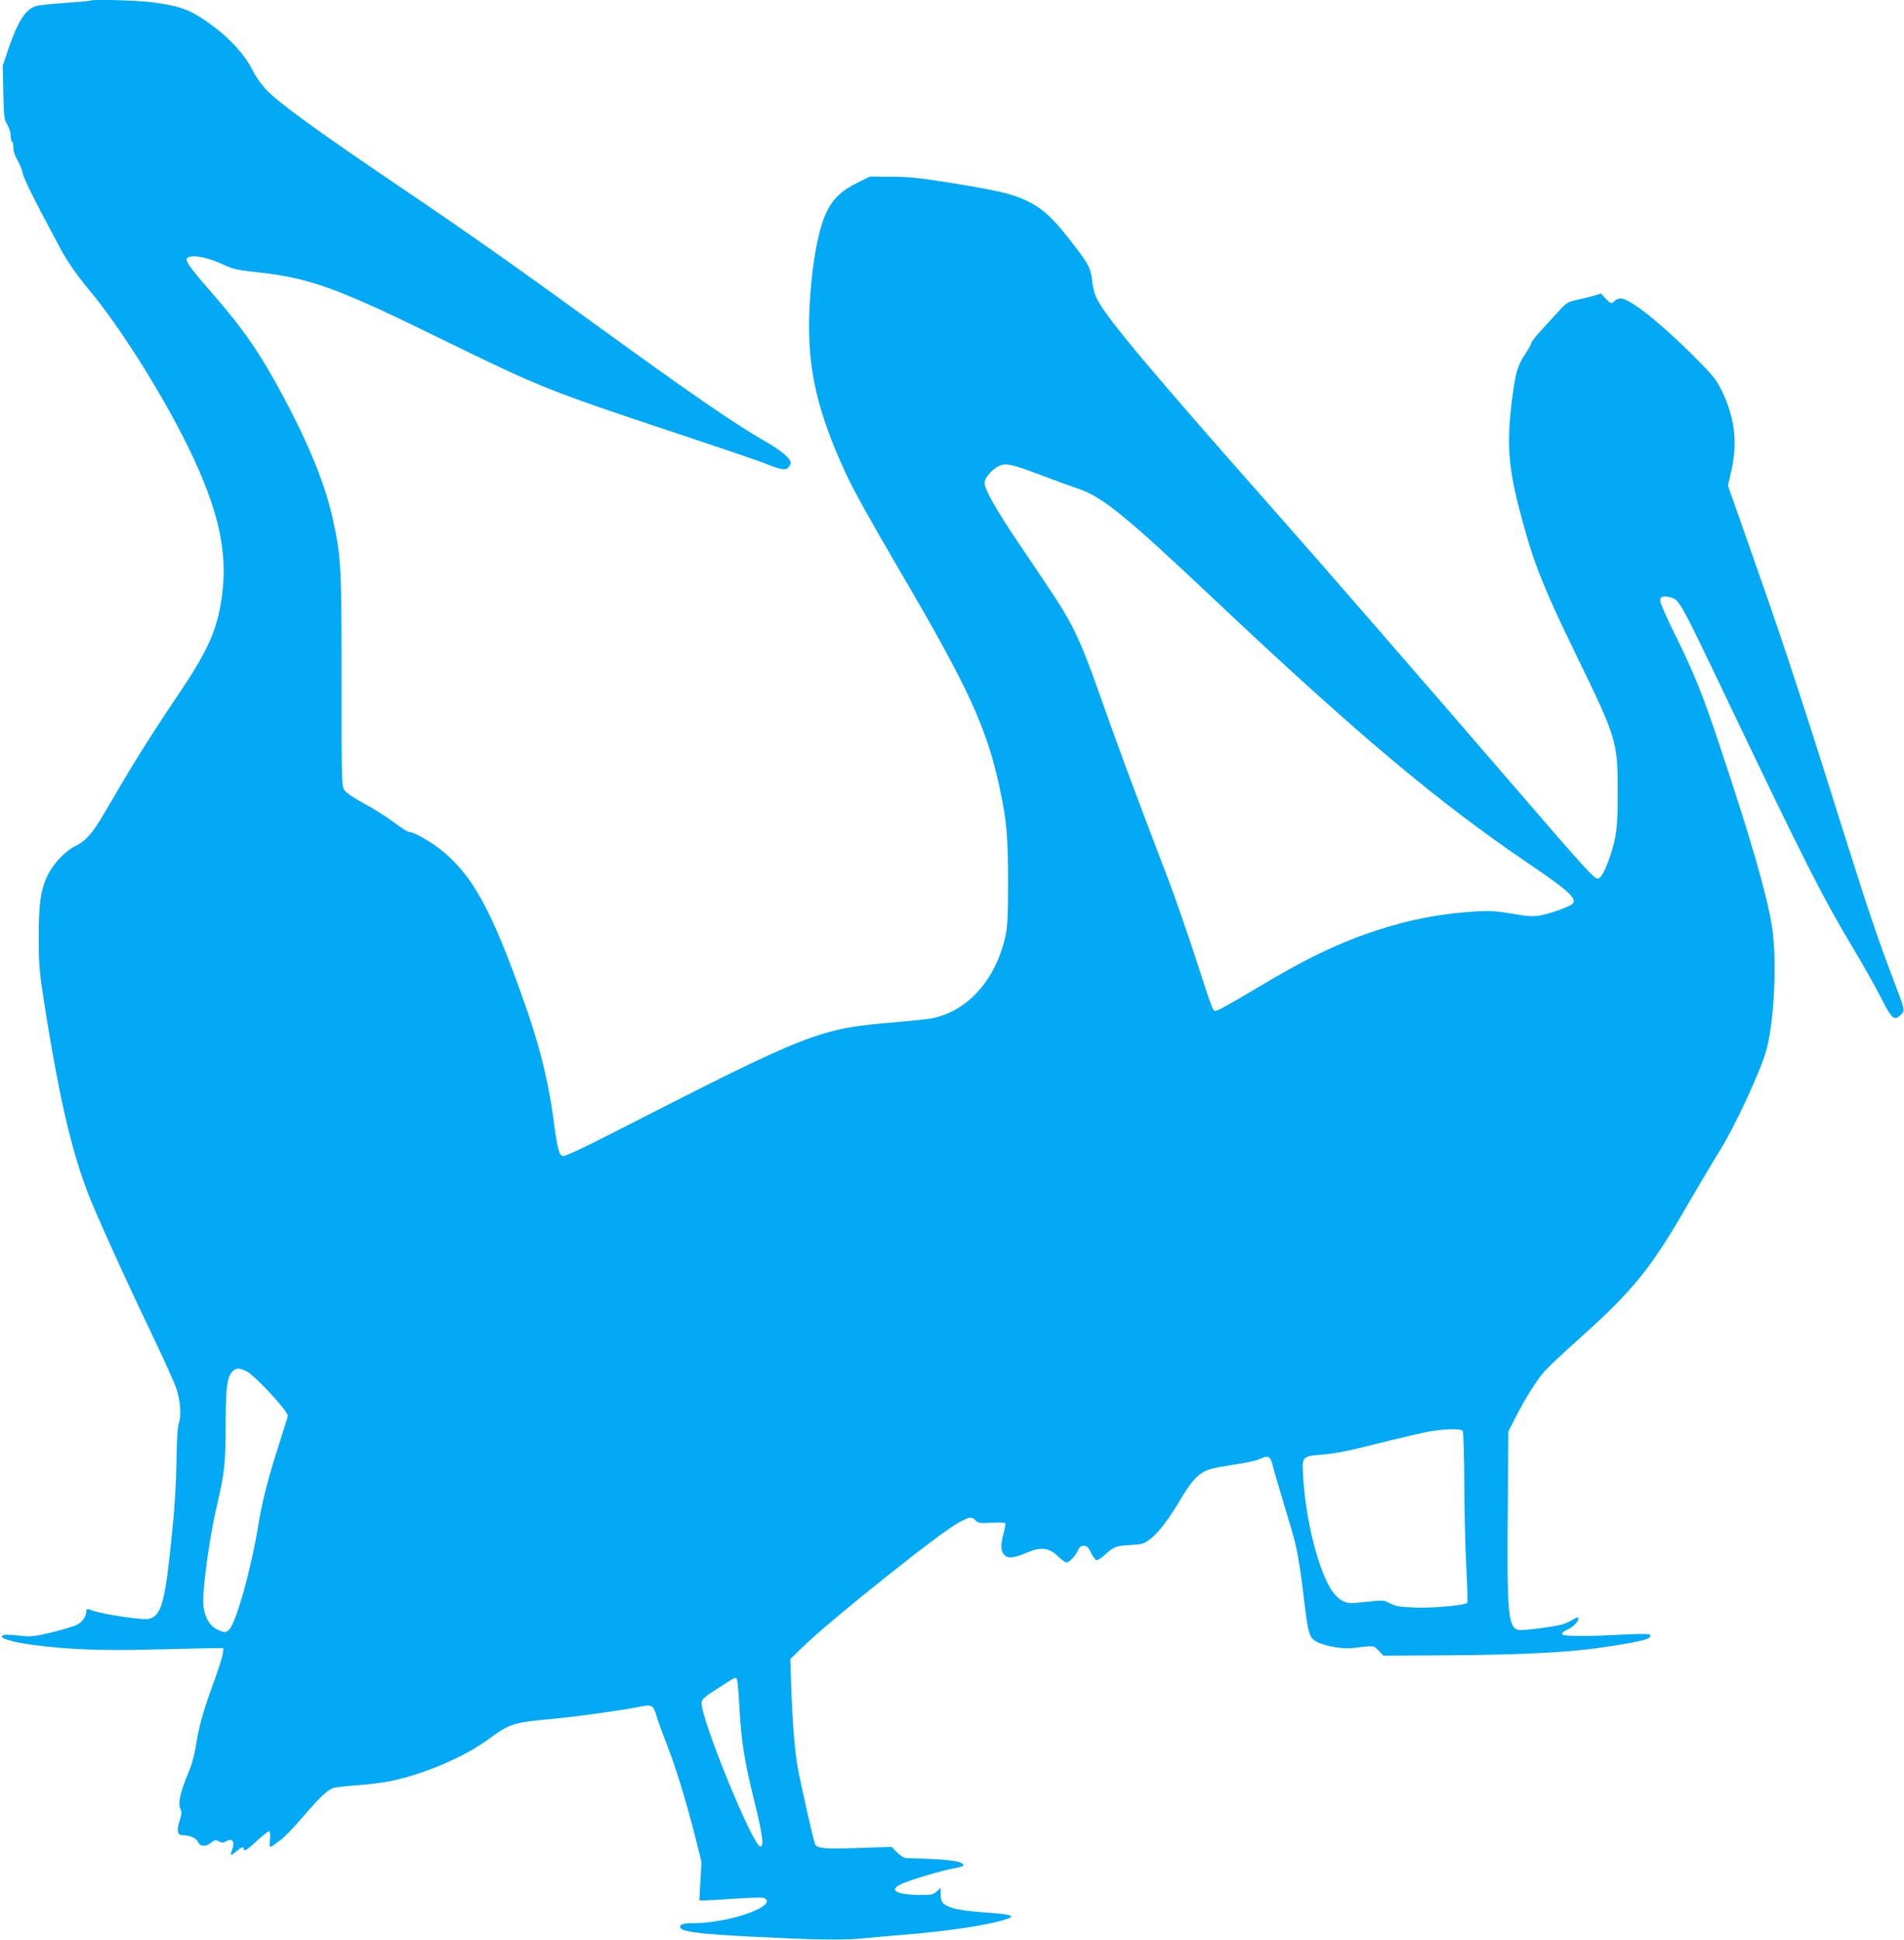
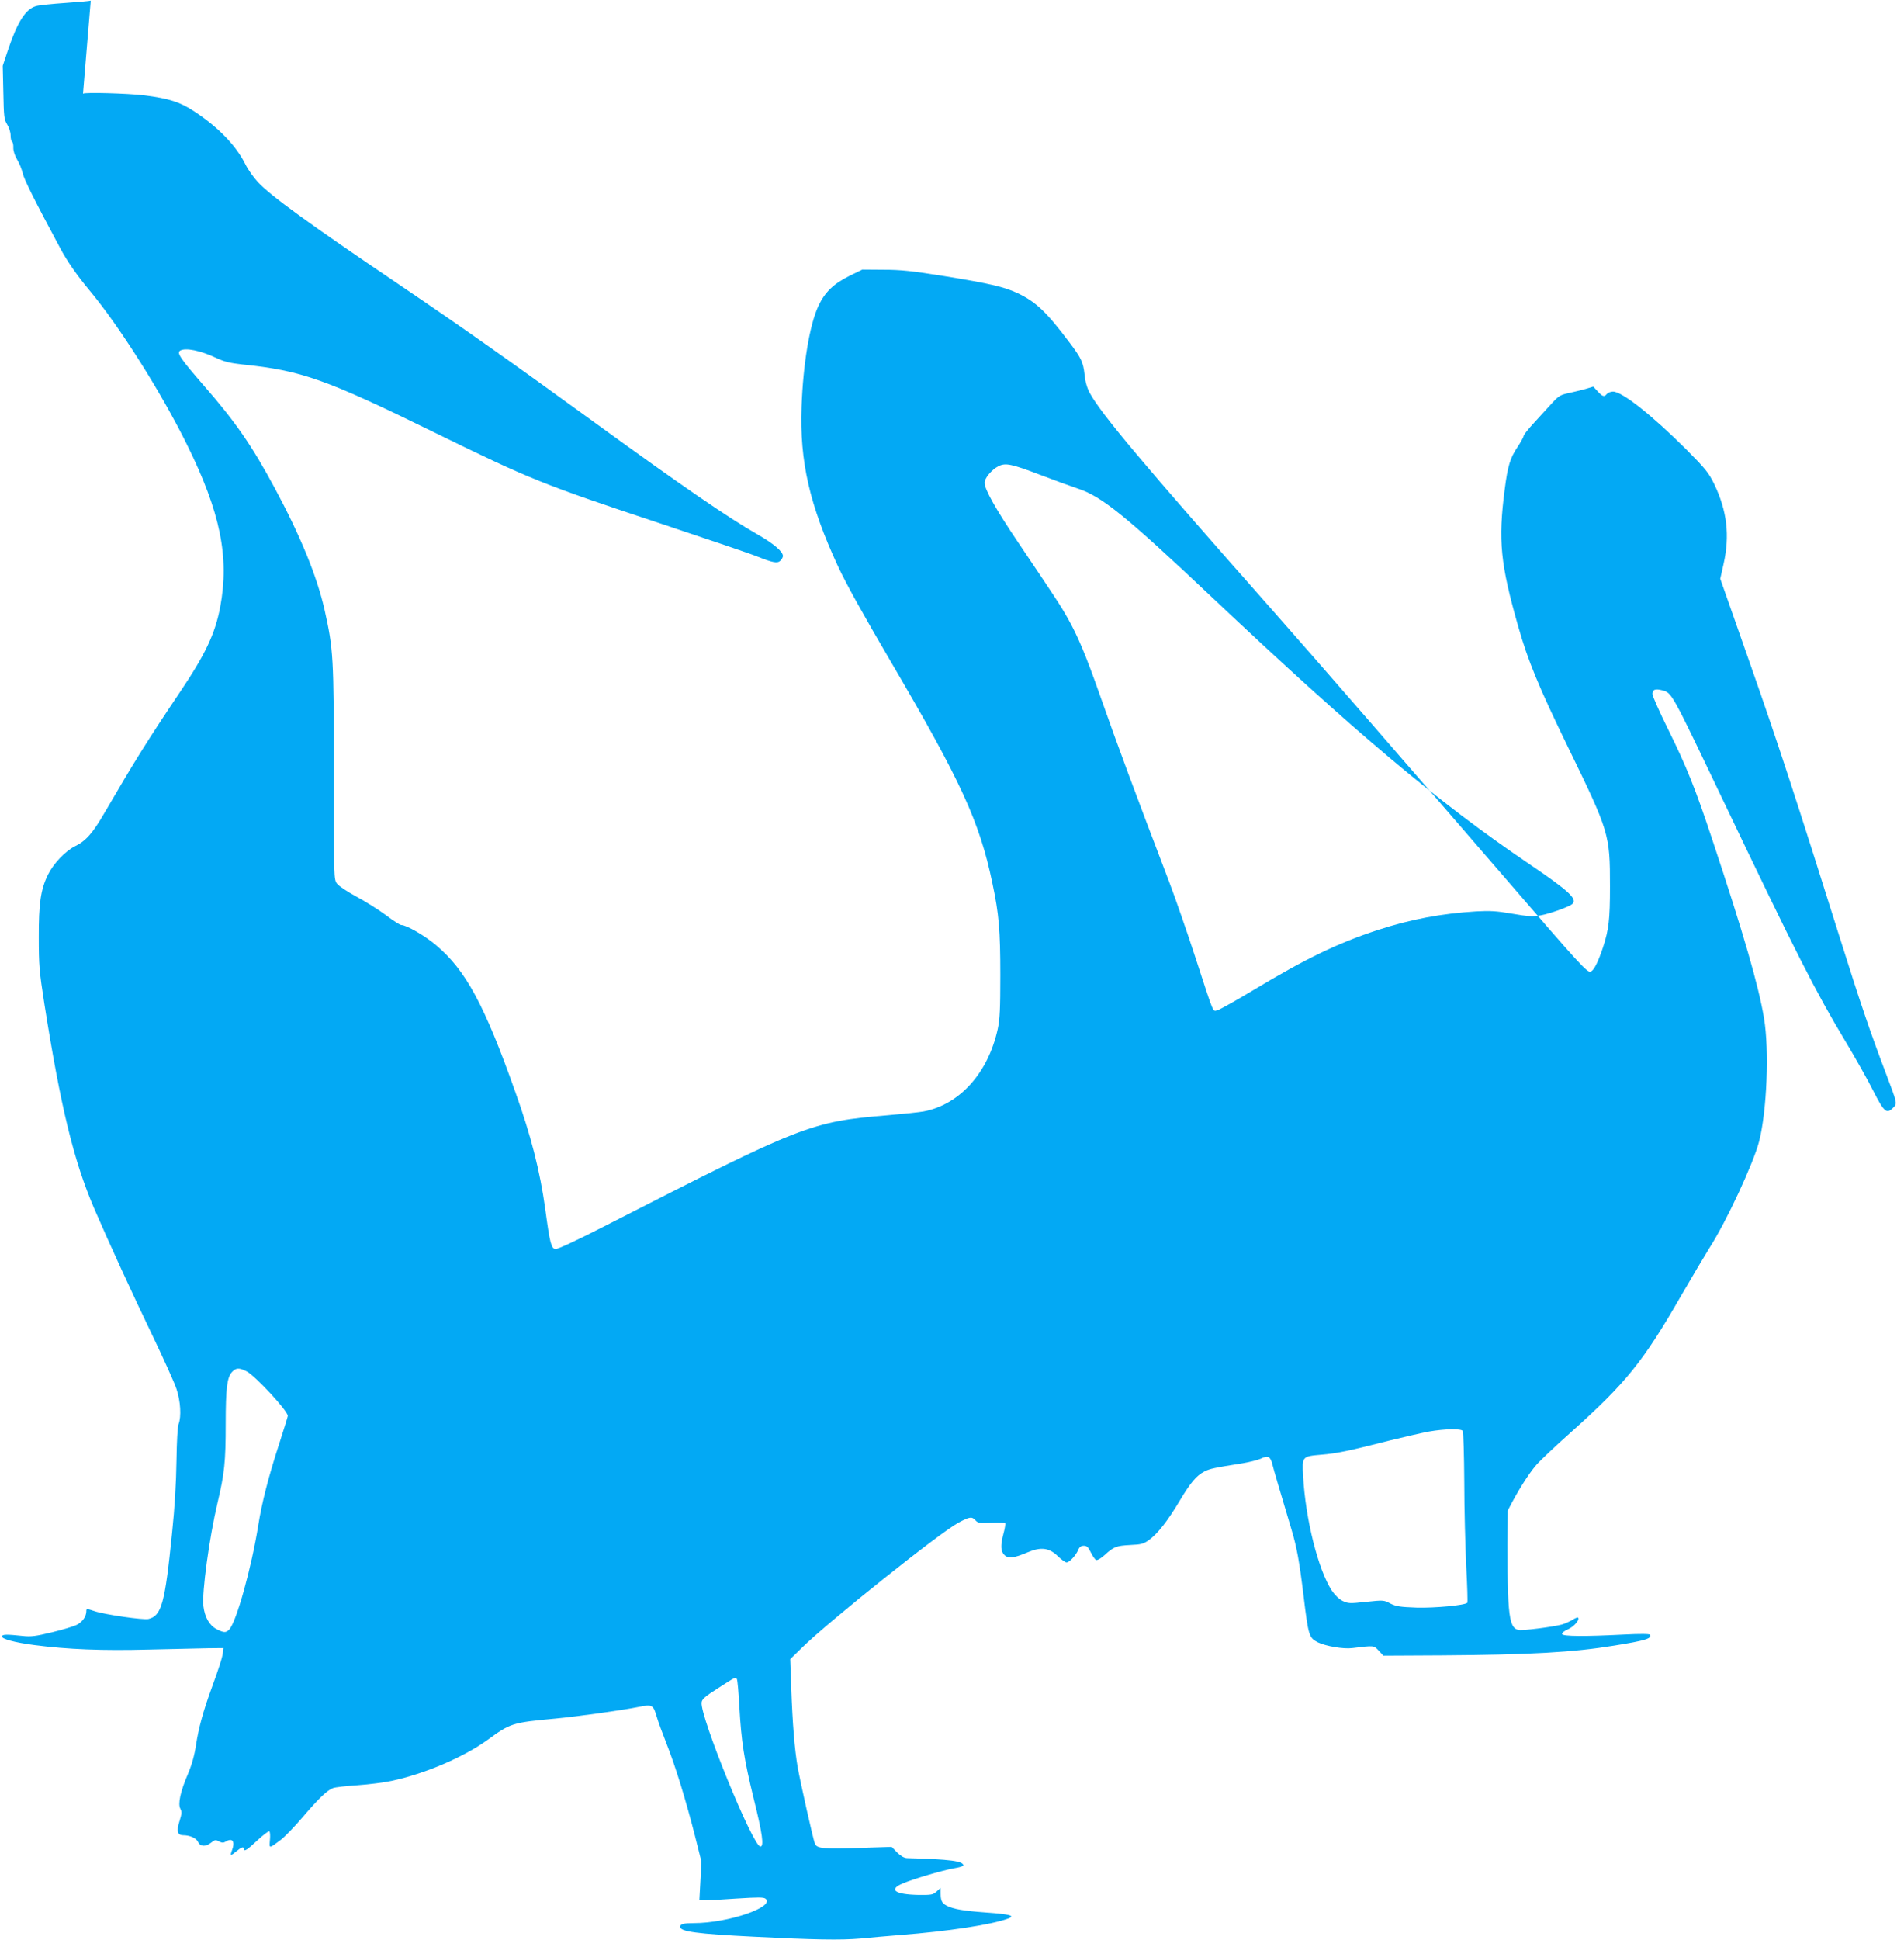
<svg xmlns="http://www.w3.org/2000/svg" version="1.0" width="1257pt" height="1280pt" viewBox="0 0 1257 1280" preserveAspectRatio="xMidYMid meet">
  <g transform="translate(0,1280) scale(0.1,-0.1)" fill="#03a9f4" stroke="none">
-     <path d="M599 12796 c-2 -2 -76 -9 -164 -15 -88 -6 -177 -15 -197 -21 -69 -20 -122 -103 -184 -286 l-36 -108 4 -175 c3 -162 5 -179 25 -212 13 -20 23 -52 23 -72 0 -20 4 -39 10 -42 5 -3 9 -21 8 -39 -1 -20 9 -52 25 -79 15 -24 31 -65 37 -90 8 -39 77 -177 246 -492 45 -86 113 -183 194 -280 196 -234 475 -675 645 -1020 220 -445 280 -741 219 -1069 -34 -179 -97 -312 -268 -566 -211 -314 -299 -455 -497 -795 -77 -133 -123 -185 -194 -219 -64 -32 -143 -115 -179 -189 -47 -95 -61 -191 -60 -412 0 -182 3 -222 37 -440 108 -681 193 -1033 329 -1350 99 -229 250 -558 389 -847 71 -148 141 -303 154 -343 27 -80 33 -183 14 -232 -7 -17 -12 -115 -14 -243 -2 -142 -11 -303 -29 -475 -47 -466 -69 -547 -156 -568 -32 -8 -290 29 -357 52 -51 17 -53 17 -53 0 0 -35 -25 -71 -62 -90 -21 -11 -95 -33 -165 -50 -107 -26 -138 -30 -193 -24 -104 11 -133 11 -137 -2 -6 -17 82 -41 212 -58 222 -29 451 -38 755 -30 162 4 340 8 395 9 l100 1 -3 -27 c-3 -32 -26 -104 -77 -243 -54 -149 -84 -258 -101 -370 -10 -67 -27 -128 -53 -190 -50 -116 -68 -199 -50 -231 10 -19 9 -33 -5 -78 -22 -68 -15 -96 23 -96 45 0 87 -19 99 -45 14 -31 50 -33 86 -4 24 19 30 20 52 8 20 -10 29 -10 44 -1 46 28 64 0 40 -62 -12 -32 -6 -33 32 -1 31 26 48 32 48 15 0 -21 22 -7 89 56 39 36 74 63 79 60 5 -3 7 -29 4 -57 -5 -59 -7 -59 71 0 27 20 91 87 144 149 108 126 162 178 201 193 15 6 88 14 162 19 74 5 177 18 227 29 223 48 477 158 633 271 151 110 161 113 450 140 138 13 435 54 543 76 94 19 100 15 123 -65 9 -31 38 -110 64 -176 58 -146 127 -370 187 -605 l44 -175 -7 -127 -7 -128 34 0 c19 0 114 5 211 12 142 9 180 9 192 -1 65 -54 -248 -161 -473 -161 -67 0 -91 -6 -91 -24 0 -32 107 -47 490 -66 393 -20 570 -23 699 -12 69 7 187 17 261 23 321 25 610 69 718 110 46 18 7 28 -147 39 -151 11 -216 22 -261 45 -32 17 -40 33 -40 83 l0 35 -26 -24 c-24 -22 -33 -24 -122 -23 -153 3 -198 35 -104 75 69 30 260 86 336 100 36 6 66 15 66 19 0 30 -85 41 -373 49 -18 1 -41 14 -64 37 l-36 37 -213 -7 c-237 -8 -281 -4 -294 28 -12 30 -96 405 -114 506 -20 116 -34 288 -42 518 l-7 194 79 77 c179 175 908 757 1031 823 74 40 89 42 112 17 18 -20 27 -21 106 -17 47 2 88 1 91 -3 3 -5 -2 -35 -11 -68 -21 -80 -19 -117 6 -142 25 -25 62 -21 154 18 87 37 142 30 199 -26 23 -22 49 -41 57 -41 19 0 61 45 77 82 8 20 19 28 37 28 20 0 30 -9 47 -45 12 -24 28 -47 35 -49 8 -3 33 12 56 33 60 55 77 61 169 66 70 3 87 7 122 32 56 39 125 127 203 258 74 124 112 168 164 195 35 18 60 24 250 54 48 8 103 22 123 31 47 23 63 15 76 -37 9 -38 50 -175 126 -430 35 -117 52 -208 80 -439 32 -264 36 -276 94 -306 50 -25 171 -46 228 -38 146 18 141 18 174 -17 l31 -33 381 2 c590 4 873 20 1141 64 206 33 253 47 238 72 -4 6 -61 7 -177 1 -253 -13 -398 -12 -403 3 -3 8 14 21 39 32 39 17 79 63 66 77 -3 3 -21 -4 -39 -16 -19 -11 -50 -25 -69 -30 -61 -16 -263 -42 -287 -35 -66 16 -75 114 -69 787 l4 522 47 92 c62 123 134 238 188 301 25 29 128 126 229 216 362 324 477 465 728 902 73 126 157 267 187 315 112 174 291 560 328 704 51 202 67 600 32 811 -37 219 -133 551 -342 1180 -110 332 -169 479 -292 728 -57 115 -103 219 -103 232 0 29 19 36 65 24 64 -18 56 -3 403 -729 485 -1015 608 -1257 805 -1585 66 -110 149 -257 184 -327 72 -142 89 -157 131 -115 30 30 30 26 -46 227 -101 265 -170 468 -298 875 -296 941 -414 1303 -601 1835 l-195 555 22 98 c42 187 23 349 -61 525 -39 79 -56 100 -188 233 -226 225 -421 379 -481 379 -15 0 -33 -7 -40 -15 -18 -22 -28 -19 -61 16 l-29 32 -53 -16 c-28 -8 -79 -20 -111 -27 -52 -11 -65 -19 -105 -62 -25 -28 -79 -86 -118 -129 -40 -43 -73 -84 -73 -91 0 -7 -18 -40 -40 -73 -49 -73 -65 -124 -85 -280 -44 -339 -29 -492 91 -911 62 -218 134 -394 324 -784 276 -567 280 -580 280 -925 0 -221 -8 -285 -46 -402 -33 -99 -60 -152 -81 -160 -23 -9 -64 36 -578 632 -603 699 -1254 1448 -1530 1760 -843 953 -1123 1286 -1199 1425 -18 33 -30 74 -35 124 -9 80 -22 108 -100 211 -152 202 -223 269 -343 325 -88 41 -181 63 -483 112 -212 34 -286 42 -401 42 l-140 1 -86 -42 c-106 -53 -161 -107 -204 -198 -58 -125 -101 -384 -111 -665 -13 -361 52 -645 240 -1052 54 -116 164 -314 345 -623 468 -797 590 -1062 675 -1470 43 -202 52 -311 52 -605 0 -223 -3 -290 -17 -356 -63 -289 -251 -499 -489 -544 -26 -5 -132 -16 -236 -25 -509 -42 -563 -64 -1855 -724 -199 -102 -326 -161 -340 -159 -28 4 -37 39 -67 263 -35 251 -93 481 -198 774 -204 576 -328 804 -523 968 -73 62 -196 133 -229 133 -9 0 -55 29 -102 65 -47 35 -134 90 -194 122 -61 33 -117 70 -129 86 -21 28 -21 35 -21 730 0 765 -3 817 -61 1076 -50 222 -159 488 -330 806 -150 279 -262 440 -464 671 -155 178 -184 219 -160 234 34 22 137 1 243 -50 49 -23 88 -32 168 -41 391 -40 549 -96 1279 -454 625 -306 702 -337 1510 -605 294 -98 569 -191 610 -208 105 -42 134 -47 154 -27 9 9 16 23 16 30 0 30 -63 83 -172 145 -188 107 -494 317 -1063 730 -570 414 -872 627 -1290 910 -607 410 -856 591 -941 682 -28 30 -66 83 -83 118 -61 123 -178 244 -336 348 -95 63 -167 86 -332 107 -109 13 -393 21 -404 11z m6270 -3130 c91 -35 202 -75 247 -90 158 -52 314 -178 884 -716 953 -899 1488 -1349 2091 -1758 272 -184 328 -237 287 -269 -25 -19 -146 -62 -206 -73 -53 -9 -81 -8 -190 11 -103 18 -147 20 -237 15 -228 -14 -432 -52 -650 -123 -263 -86 -476 -189 -825 -399 -113 -68 -217 -126 -232 -130 -33 -7 -18 -45 -147 351 -56 171 -133 393 -172 495 -239 627 -334 882 -459 1237 -93 264 -144 384 -210 502 -48 85 -73 123 -331 506 -144 213 -219 347 -219 389 0 31 47 87 92 110 47 23 85 15 277 -58z m-5241 -5915 c58 -30 272 -261 272 -294 0 -5 -27 -91 -59 -191 -67 -205 -113 -384 -136 -531 -45 -280 -143 -633 -191 -687 -22 -23 -36 -23 -84 2 -47 24 -78 78 -87 151 -11 89 39 454 93 682 46 194 54 271 54 523 0 232 9 306 42 341 26 28 47 29 96 4z m8029 -393 c4 -7 9 -159 10 -338 0 -179 7 -430 13 -558 7 -128 10 -235 7 -238 -17 -17 -213 -35 -333 -32 -112 4 -137 8 -175 27 -43 23 -46 23 -160 11 -109 -12 -119 -11 -155 6 -24 12 -51 38 -72 69 -90 139 -173 469 -189 755 -7 130 -7 130 120 141 101 8 183 25 453 94 98 24 215 51 259 59 104 18 211 20 222 4z m-4792 -1638 c4 -6 11 -86 16 -178 13 -234 32 -354 94 -607 59 -237 70 -320 45 -320 -49 0 -399 858 -388 951 2 22 23 40 108 94 114 74 116 75 125 60z" />
+     <path d="M599 12796 c-2 -2 -76 -9 -164 -15 -88 -6 -177 -15 -197 -21 -69 -20 -122 -103 -184 -286 l-36 -108 4 -175 c3 -162 5 -179 25 -212 13 -20 23 -52 23 -72 0 -20 4 -39 10 -42 5 -3 9 -21 8 -39 -1 -20 9 -52 25 -79 15 -24 31 -65 37 -90 8 -39 77 -177 246 -492 45 -86 113 -183 194 -280 196 -234 475 -675 645 -1020 220 -445 280 -741 219 -1069 -34 -179 -97 -312 -268 -566 -211 -314 -299 -455 -497 -795 -77 -133 -123 -185 -194 -219 -64 -32 -143 -115 -179 -189 -47 -95 -61 -191 -60 -412 0 -182 3 -222 37 -440 108 -681 193 -1033 329 -1350 99 -229 250 -558 389 -847 71 -148 141 -303 154 -343 27 -80 33 -183 14 -232 -7 -17 -12 -115 -14 -243 -2 -142 -11 -303 -29 -475 -47 -466 -69 -547 -156 -568 -32 -8 -290 29 -357 52 -51 17 -53 17 -53 0 0 -35 -25 -71 -62 -90 -21 -11 -95 -33 -165 -50 -107 -26 -138 -30 -193 -24 -104 11 -133 11 -137 -2 -6 -17 82 -41 212 -58 222 -29 451 -38 755 -30 162 4 340 8 395 9 l100 1 -3 -27 c-3 -32 -26 -104 -77 -243 -54 -149 -84 -258 -101 -370 -10 -67 -27 -128 -53 -190 -50 -116 -68 -199 -50 -231 10 -19 9 -33 -5 -78 -22 -68 -15 -96 23 -96 45 0 87 -19 99 -45 14 -31 50 -33 86 -4 24 19 30 20 52 8 20 -10 29 -10 44 -1 46 28 64 0 40 -62 -12 -32 -6 -33 32 -1 31 26 48 32 48 15 0 -21 22 -7 89 56 39 36 74 63 79 60 5 -3 7 -29 4 -57 -5 -59 -7 -59 71 0 27 20 91 87 144 149 108 126 162 178 201 193 15 6 88 14 162 19 74 5 177 18 227 29 223 48 477 158 633 271 151 110 161 113 450 140 138 13 435 54 543 76 94 19 100 15 123 -65 9 -31 38 -110 64 -176 58 -146 127 -370 187 -605 l44 -175 -7 -127 -7 -128 34 0 c19 0 114 5 211 12 142 9 180 9 192 -1 65 -54 -248 -161 -473 -161 -67 0 -91 -6 -91 -24 0 -32 107 -47 490 -66 393 -20 570 -23 699 -12 69 7 187 17 261 23 321 25 610 69 718 110 46 18 7 28 -147 39 -151 11 -216 22 -261 45 -32 17 -40 33 -40 83 l0 35 -26 -24 c-24 -22 -33 -24 -122 -23 -153 3 -198 35 -104 75 69 30 260 86 336 100 36 6 66 15 66 19 0 30 -85 41 -373 49 -18 1 -41 14 -64 37 l-36 37 -213 -7 c-237 -8 -281 -4 -294 28 -12 30 -96 405 -114 506 -20 116 -34 288 -42 518 l-7 194 79 77 c179 175 908 757 1031 823 74 40 89 42 112 17 18 -20 27 -21 106 -17 47 2 88 1 91 -3 3 -5 -2 -35 -11 -68 -21 -80 -19 -117 6 -142 25 -25 62 -21 154 18 87 37 142 30 199 -26 23 -22 49 -41 57 -41 19 0 61 45 77 82 8 20 19 28 37 28 20 0 30 -9 47 -45 12 -24 28 -47 35 -49 8 -3 33 12 56 33 60 55 77 61 169 66 70 3 87 7 122 32 56 39 125 127 203 258 74 124 112 168 164 195 35 18 60 24 250 54 48 8 103 22 123 31 47 23 63 15 76 -37 9 -38 50 -175 126 -430 35 -117 52 -208 80 -439 32 -264 36 -276 94 -306 50 -25 171 -46 228 -38 146 18 141 18 174 -17 l31 -33 381 2 c590 4 873 20 1141 64 206 33 253 47 238 72 -4 6 -61 7 -177 1 -253 -13 -398 -12 -403 3 -3 8 14 21 39 32 39 17 79 63 66 77 -3 3 -21 -4 -39 -16 -19 -11 -50 -25 -69 -30 -61 -16 -263 -42 -287 -35 -66 16 -75 114 -69 787 c62 123 134 238 188 301 25 29 128 126 229 216 362 324 477 465 728 902 73 126 157 267 187 315 112 174 291 560 328 704 51 202 67 600 32 811 -37 219 -133 551 -342 1180 -110 332 -169 479 -292 728 -57 115 -103 219 -103 232 0 29 19 36 65 24 64 -18 56 -3 403 -729 485 -1015 608 -1257 805 -1585 66 -110 149 -257 184 -327 72 -142 89 -157 131 -115 30 30 30 26 -46 227 -101 265 -170 468 -298 875 -296 941 -414 1303 -601 1835 l-195 555 22 98 c42 187 23 349 -61 525 -39 79 -56 100 -188 233 -226 225 -421 379 -481 379 -15 0 -33 -7 -40 -15 -18 -22 -28 -19 -61 16 l-29 32 -53 -16 c-28 -8 -79 -20 -111 -27 -52 -11 -65 -19 -105 -62 -25 -28 -79 -86 -118 -129 -40 -43 -73 -84 -73 -91 0 -7 -18 -40 -40 -73 -49 -73 -65 -124 -85 -280 -44 -339 -29 -492 91 -911 62 -218 134 -394 324 -784 276 -567 280 -580 280 -925 0 -221 -8 -285 -46 -402 -33 -99 -60 -152 -81 -160 -23 -9 -64 36 -578 632 -603 699 -1254 1448 -1530 1760 -843 953 -1123 1286 -1199 1425 -18 33 -30 74 -35 124 -9 80 -22 108 -100 211 -152 202 -223 269 -343 325 -88 41 -181 63 -483 112 -212 34 -286 42 -401 42 l-140 1 -86 -42 c-106 -53 -161 -107 -204 -198 -58 -125 -101 -384 -111 -665 -13 -361 52 -645 240 -1052 54 -116 164 -314 345 -623 468 -797 590 -1062 675 -1470 43 -202 52 -311 52 -605 0 -223 -3 -290 -17 -356 -63 -289 -251 -499 -489 -544 -26 -5 -132 -16 -236 -25 -509 -42 -563 -64 -1855 -724 -199 -102 -326 -161 -340 -159 -28 4 -37 39 -67 263 -35 251 -93 481 -198 774 -204 576 -328 804 -523 968 -73 62 -196 133 -229 133 -9 0 -55 29 -102 65 -47 35 -134 90 -194 122 -61 33 -117 70 -129 86 -21 28 -21 35 -21 730 0 765 -3 817 -61 1076 -50 222 -159 488 -330 806 -150 279 -262 440 -464 671 -155 178 -184 219 -160 234 34 22 137 1 243 -50 49 -23 88 -32 168 -41 391 -40 549 -96 1279 -454 625 -306 702 -337 1510 -605 294 -98 569 -191 610 -208 105 -42 134 -47 154 -27 9 9 16 23 16 30 0 30 -63 83 -172 145 -188 107 -494 317 -1063 730 -570 414 -872 627 -1290 910 -607 410 -856 591 -941 682 -28 30 -66 83 -83 118 -61 123 -178 244 -336 348 -95 63 -167 86 -332 107 -109 13 -393 21 -404 11z m6270 -3130 c91 -35 202 -75 247 -90 158 -52 314 -178 884 -716 953 -899 1488 -1349 2091 -1758 272 -184 328 -237 287 -269 -25 -19 -146 -62 -206 -73 -53 -9 -81 -8 -190 11 -103 18 -147 20 -237 15 -228 -14 -432 -52 -650 -123 -263 -86 -476 -189 -825 -399 -113 -68 -217 -126 -232 -130 -33 -7 -18 -45 -147 351 -56 171 -133 393 -172 495 -239 627 -334 882 -459 1237 -93 264 -144 384 -210 502 -48 85 -73 123 -331 506 -144 213 -219 347 -219 389 0 31 47 87 92 110 47 23 85 15 277 -58z m-5241 -5915 c58 -30 272 -261 272 -294 0 -5 -27 -91 -59 -191 -67 -205 -113 -384 -136 -531 -45 -280 -143 -633 -191 -687 -22 -23 -36 -23 -84 2 -47 24 -78 78 -87 151 -11 89 39 454 93 682 46 194 54 271 54 523 0 232 9 306 42 341 26 28 47 29 96 4z m8029 -393 c4 -7 9 -159 10 -338 0 -179 7 -430 13 -558 7 -128 10 -235 7 -238 -17 -17 -213 -35 -333 -32 -112 4 -137 8 -175 27 -43 23 -46 23 -160 11 -109 -12 -119 -11 -155 6 -24 12 -51 38 -72 69 -90 139 -173 469 -189 755 -7 130 -7 130 120 141 101 8 183 25 453 94 98 24 215 51 259 59 104 18 211 20 222 4z m-4792 -1638 c4 -6 11 -86 16 -178 13 -234 32 -354 94 -607 59 -237 70 -320 45 -320 -49 0 -399 858 -388 951 2 22 23 40 108 94 114 74 116 75 125 60z" />
  </g>
</svg>